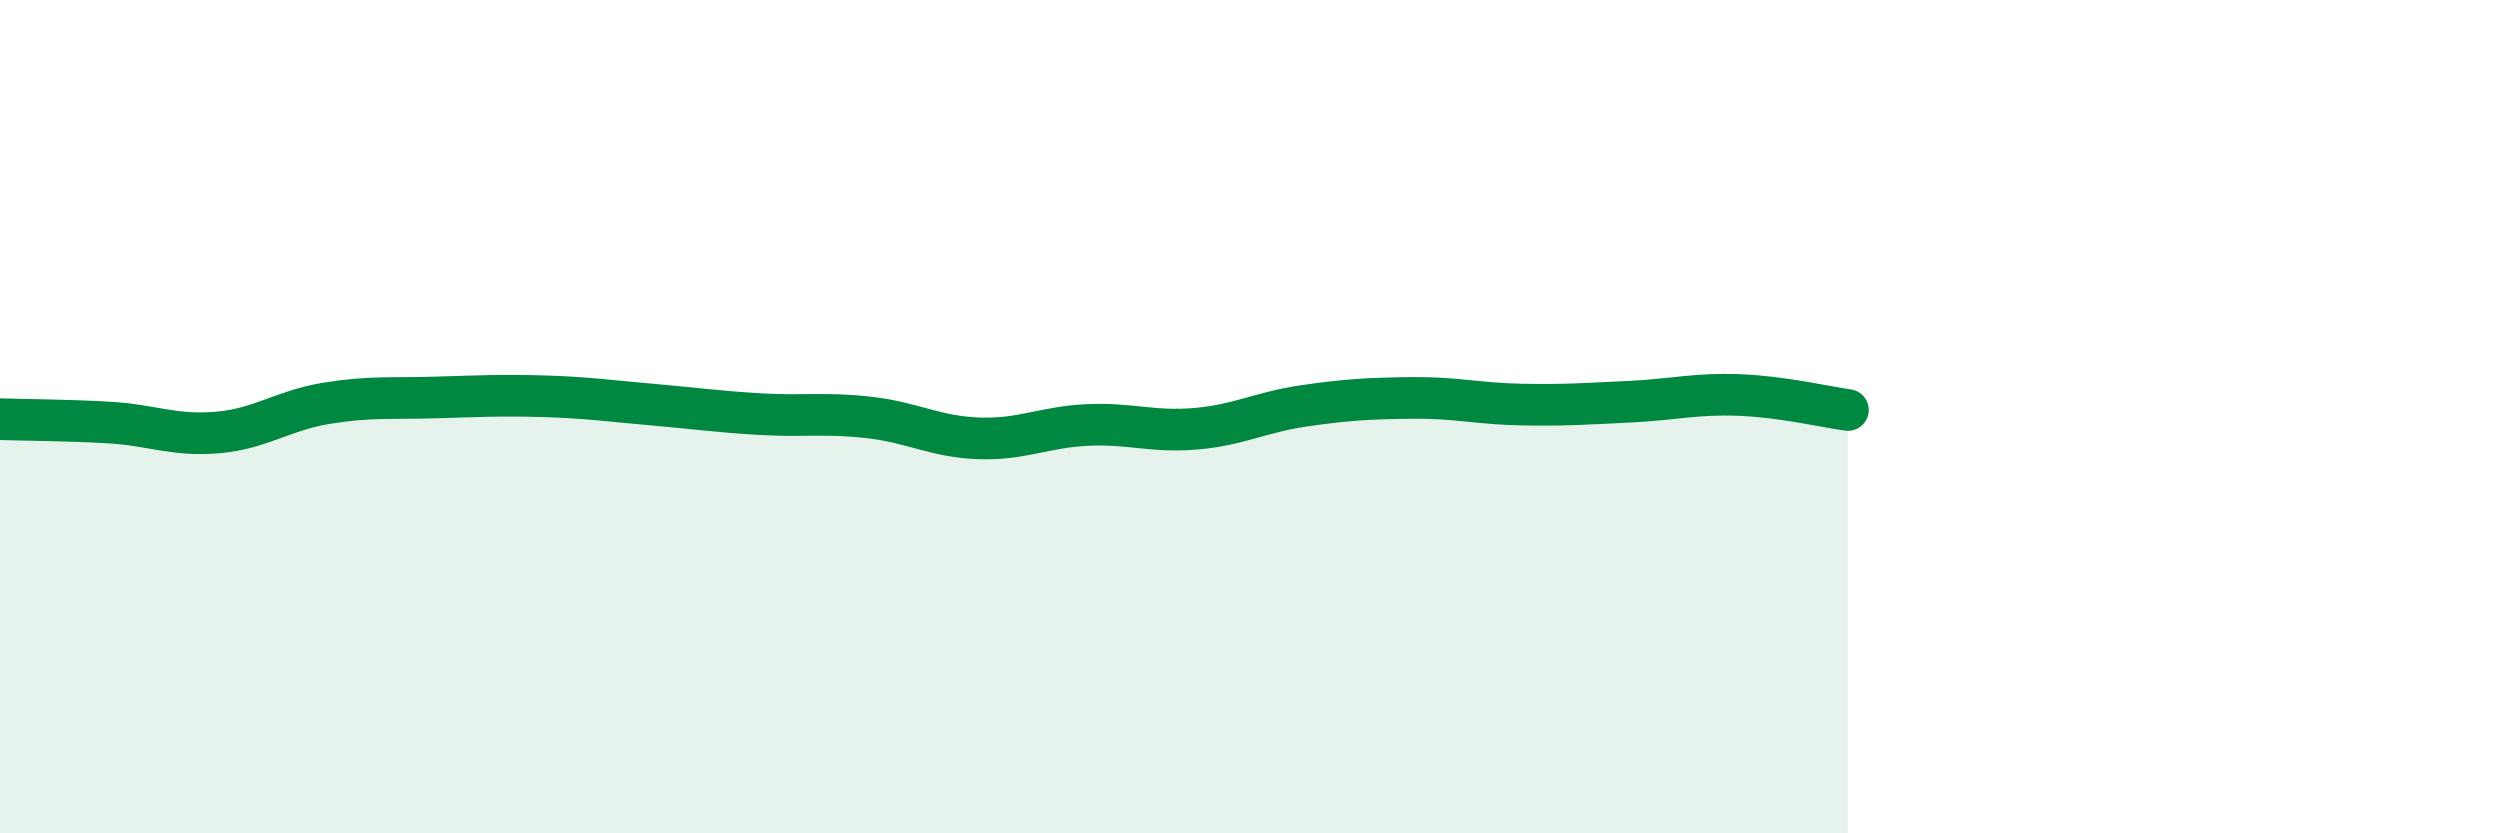
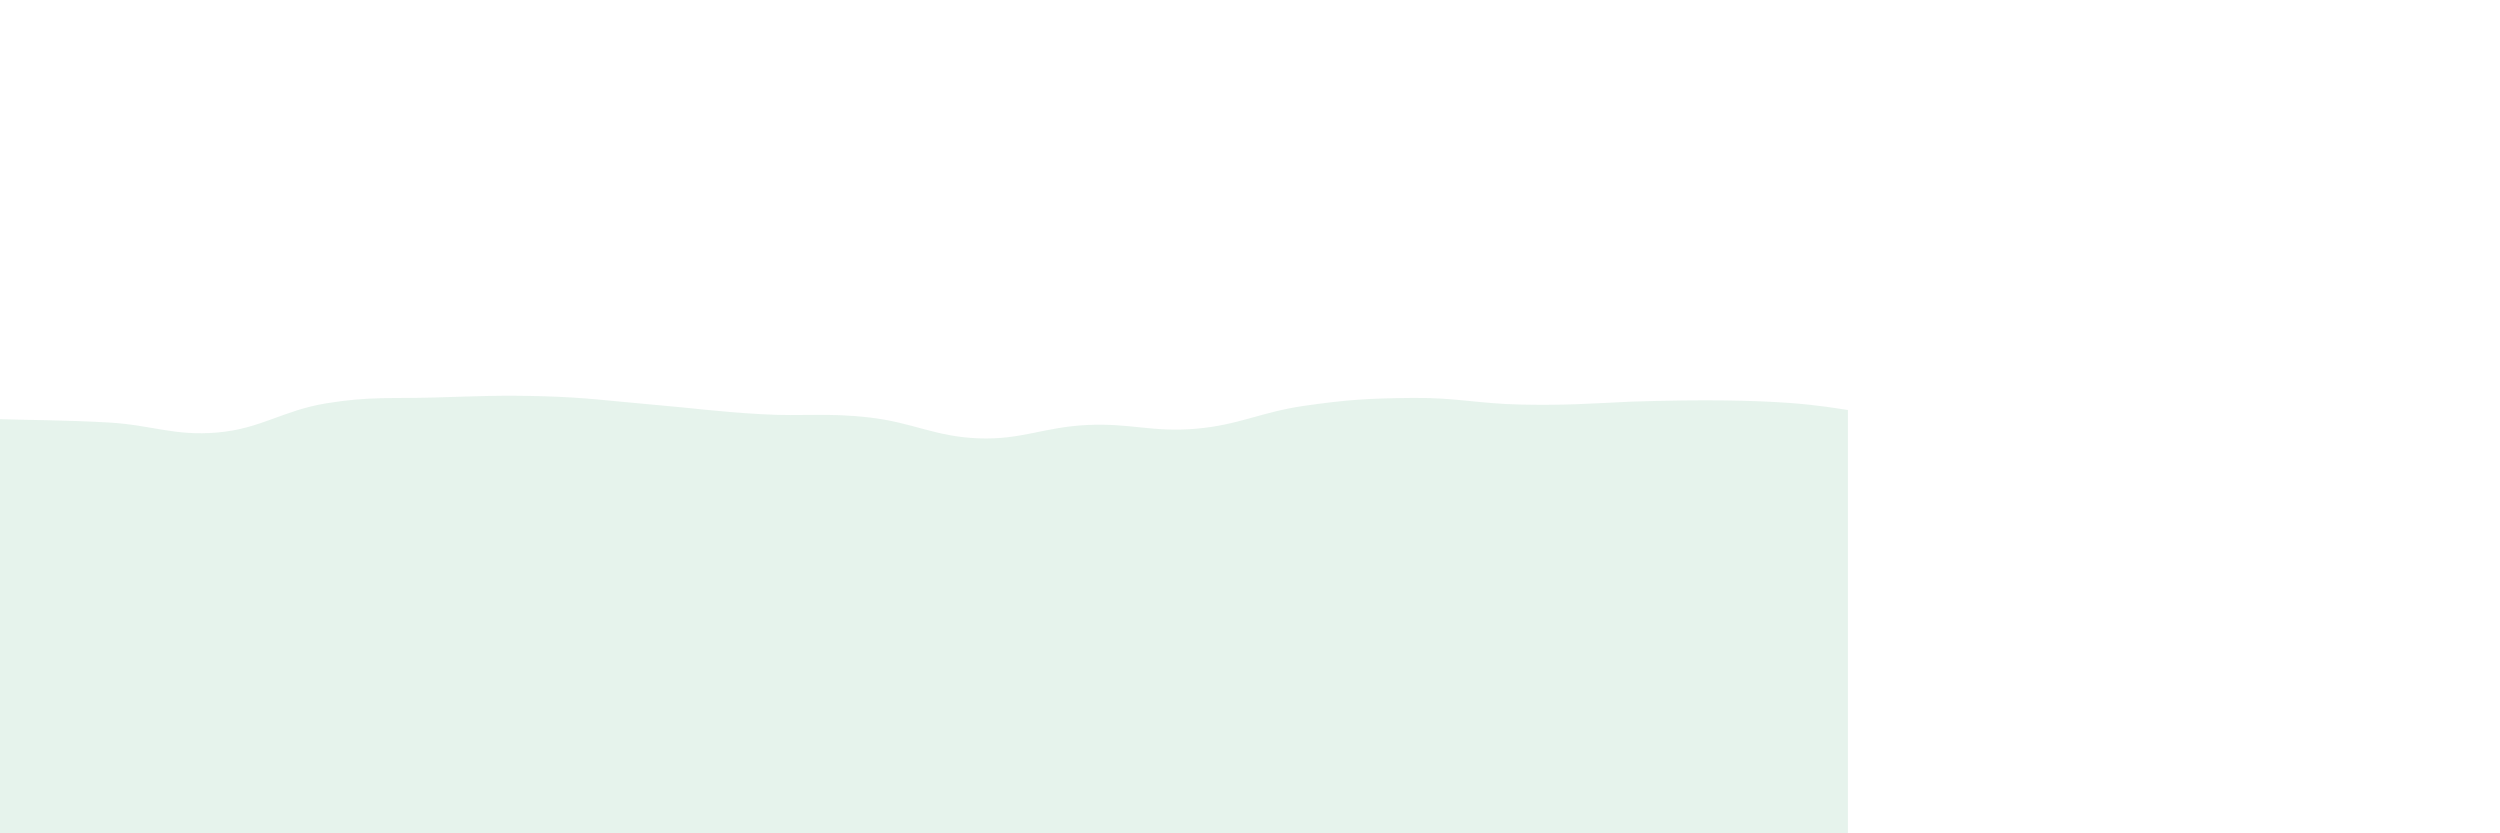
<svg xmlns="http://www.w3.org/2000/svg" width="60" height="20" viewBox="0 0 60 20">
-   <path d="M 0,10.06 C 0.52,10.08 1.57,10.08 2.61,10.14 C 3.65,10.2 4.18,10.47 5.22,10.38 C 6.26,10.29 6.79,9.85 7.83,9.68 C 8.87,9.51 9.39,9.57 10.43,9.54 C 11.47,9.51 12,9.48 13.04,9.51 C 14.08,9.54 14.61,9.62 15.65,9.71 C 16.69,9.8 17.22,9.88 18.26,9.94 C 19.3,10 19.83,9.9 20.87,10.02 C 21.91,10.14 22.44,10.48 23.48,10.52 C 24.52,10.56 25.05,10.25 26.09,10.2 C 27.13,10.15 27.66,10.38 28.7,10.29 C 29.74,10.2 30.26,9.89 31.3,9.74 C 32.34,9.59 32.87,9.56 33.91,9.55 C 34.95,9.54 35.48,9.69 36.52,9.71 C 37.56,9.73 38.09,9.69 39.13,9.64 C 40.17,9.59 40.7,9.44 41.74,9.48 C 42.78,9.52 43.83,9.77 44.35,9.84L44.35 20L0 20Z" fill="#008740" opacity="0.1" stroke-linecap="round" stroke-linejoin="round" />
-   <path d="M 0,10.06 C 0.52,10.08 1.57,10.08 2.61,10.14 C 3.65,10.2 4.18,10.47 5.22,10.38 C 6.26,10.29 6.79,9.85 7.83,9.68 C 8.87,9.51 9.39,9.57 10.43,9.54 C 11.47,9.51 12,9.48 13.04,9.51 C 14.08,9.54 14.61,9.62 15.65,9.71 C 16.69,9.8 17.22,9.88 18.26,9.94 C 19.3,10 19.83,9.9 20.87,10.02 C 21.91,10.14 22.44,10.48 23.48,10.52 C 24.52,10.56 25.05,10.25 26.09,10.2 C 27.13,10.15 27.66,10.38 28.7,10.29 C 29.74,10.2 30.26,9.89 31.3,9.74 C 32.34,9.59 32.87,9.56 33.91,9.55 C 34.95,9.54 35.48,9.69 36.52,9.71 C 37.56,9.73 38.09,9.69 39.13,9.64 C 40.17,9.59 40.7,9.44 41.74,9.48 C 42.78,9.52 43.83,9.77 44.35,9.84" stroke="#008740" stroke-width="1" fill="none" stroke-linecap="round" stroke-linejoin="round" />
+   <path d="M 0,10.06 C 0.52,10.08 1.57,10.08 2.61,10.14 C 3.65,10.2 4.18,10.47 5.22,10.38 C 6.26,10.29 6.79,9.85 7.83,9.68 C 8.87,9.51 9.39,9.57 10.43,9.54 C 11.47,9.51 12,9.48 13.04,9.51 C 14.08,9.54 14.61,9.62 15.65,9.71 C 16.69,9.8 17.22,9.88 18.26,9.94 C 19.3,10 19.83,9.9 20.87,10.02 C 21.91,10.14 22.44,10.48 23.48,10.52 C 24.52,10.56 25.05,10.25 26.09,10.2 C 27.13,10.15 27.66,10.38 28.7,10.29 C 29.74,10.2 30.26,9.89 31.3,9.74 C 32.34,9.59 32.87,9.56 33.91,9.55 C 34.95,9.54 35.48,9.69 36.52,9.71 C 37.56,9.73 38.09,9.69 39.13,9.64 C 42.78,9.52 43.83,9.77 44.35,9.84L44.35 20L0 20Z" fill="#008740" opacity="0.1" stroke-linecap="round" stroke-linejoin="round" />
</svg>